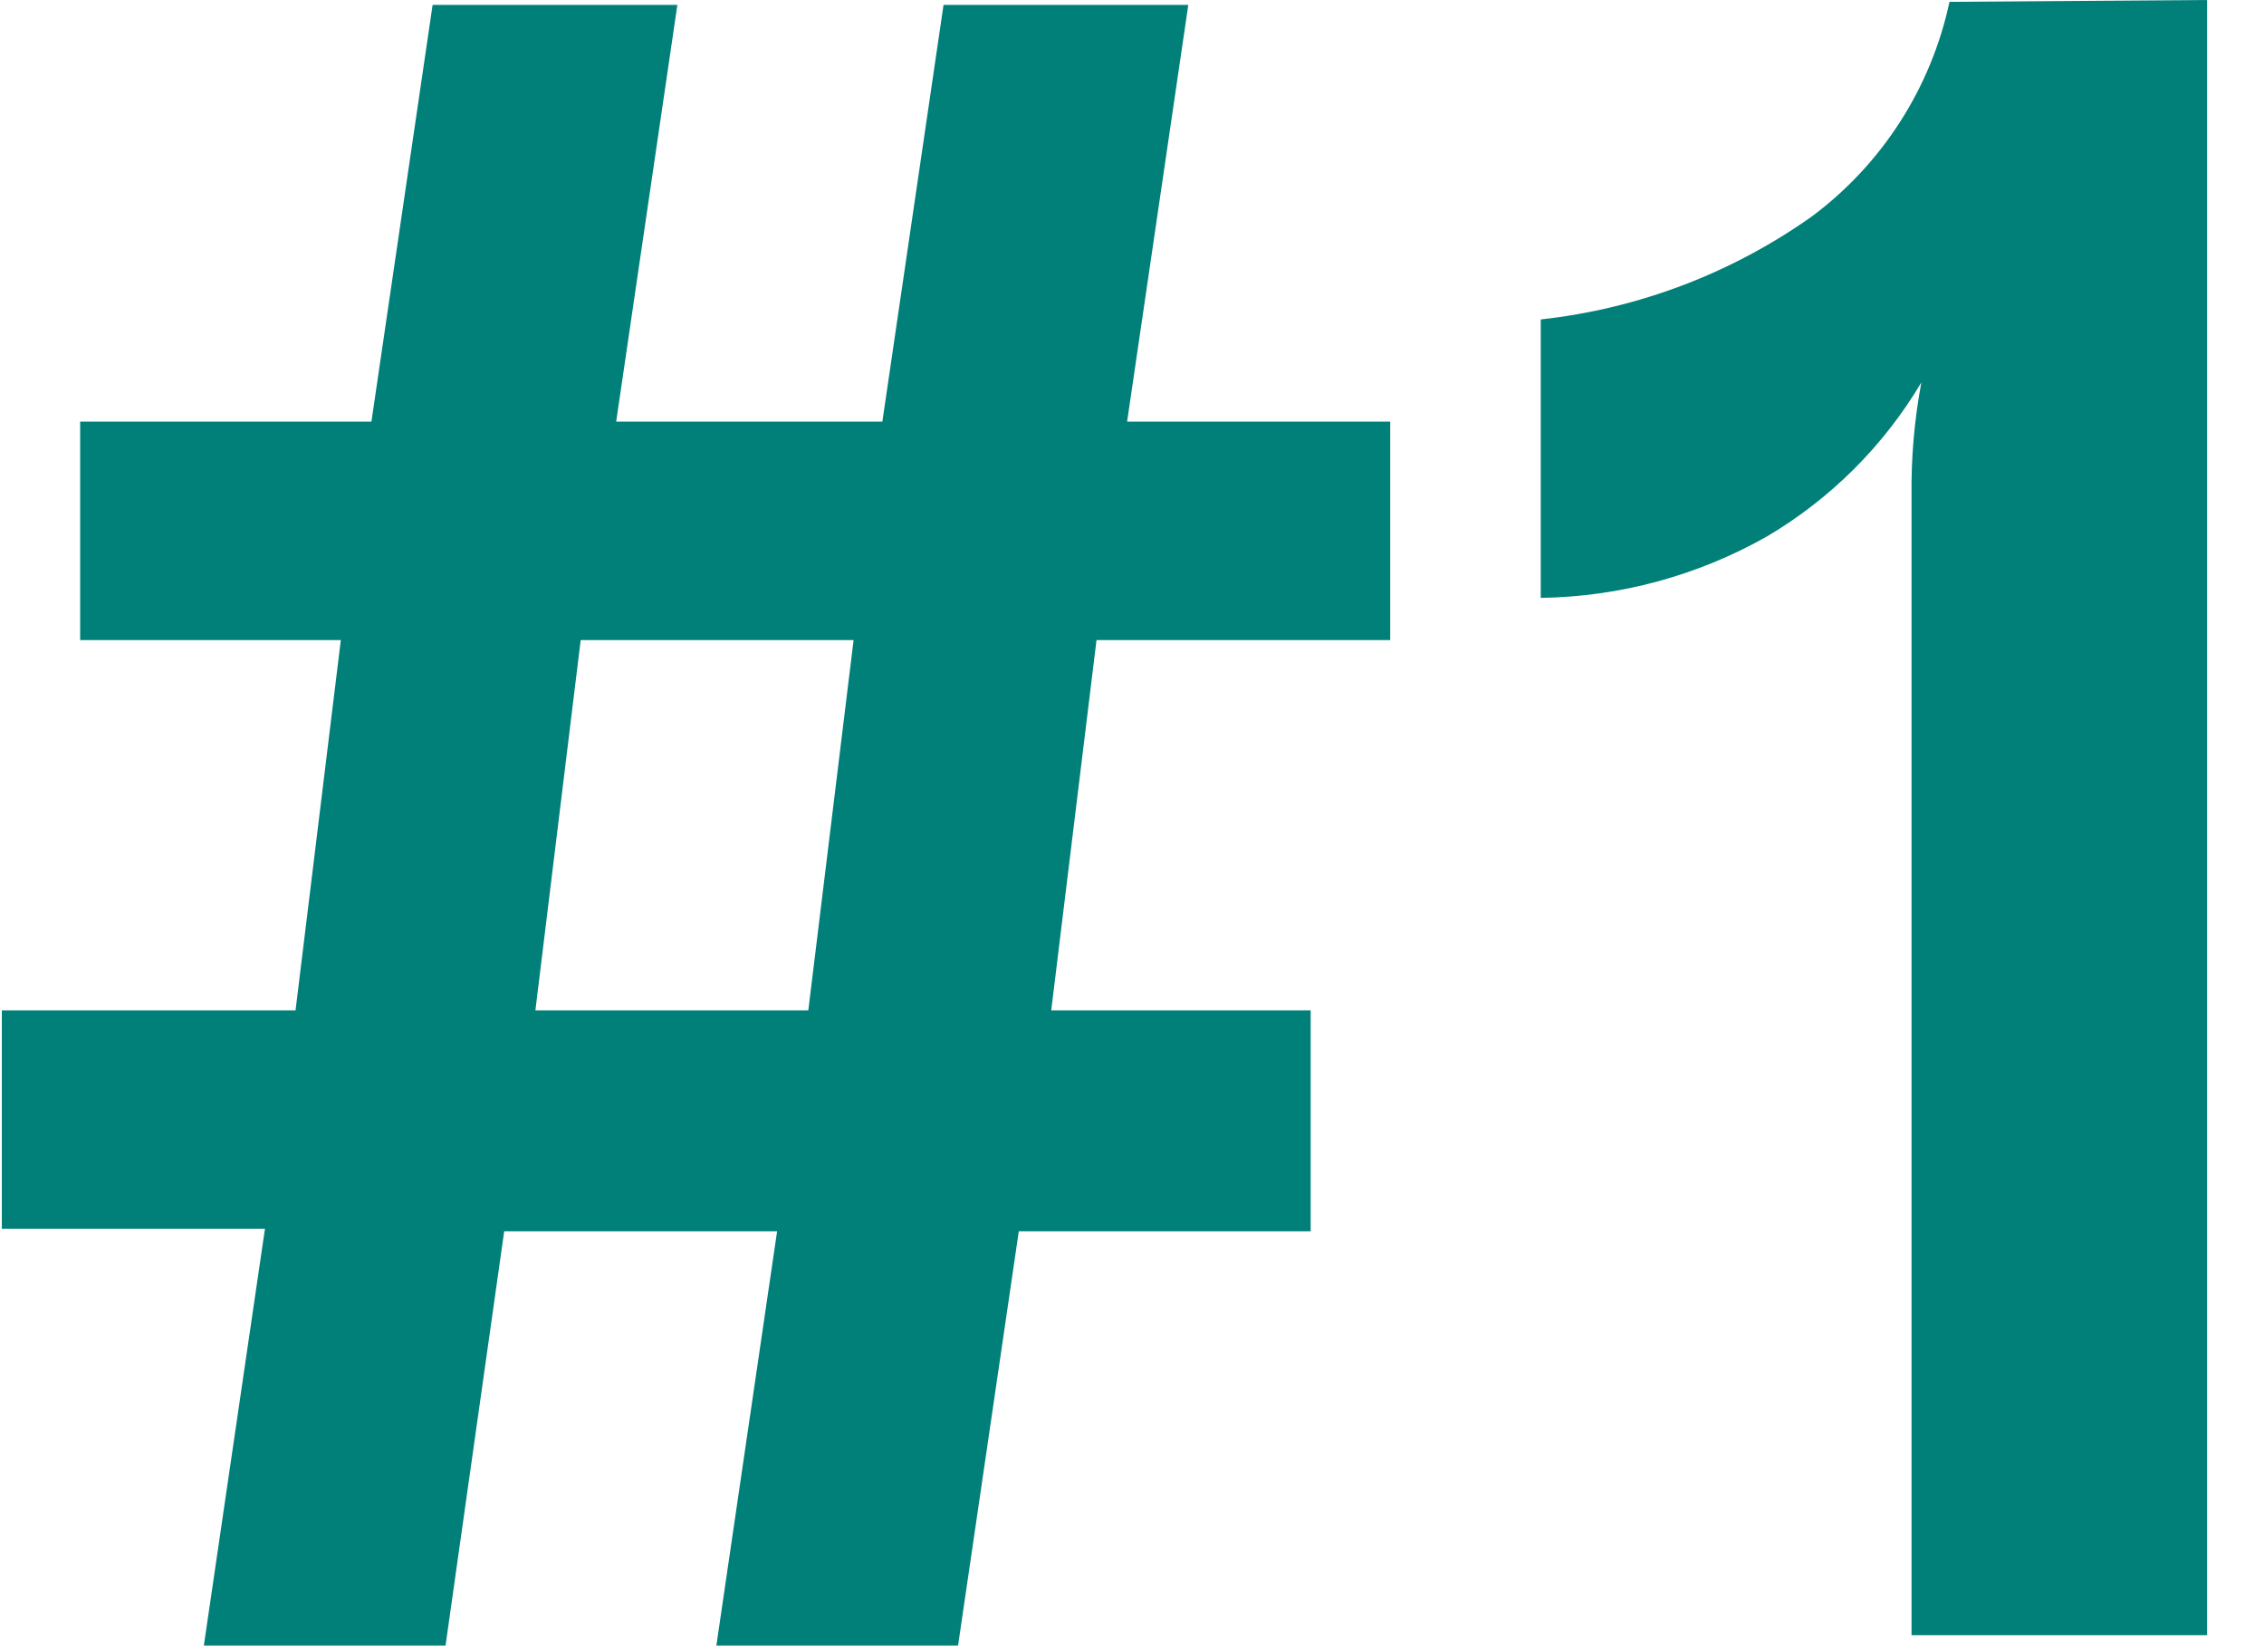
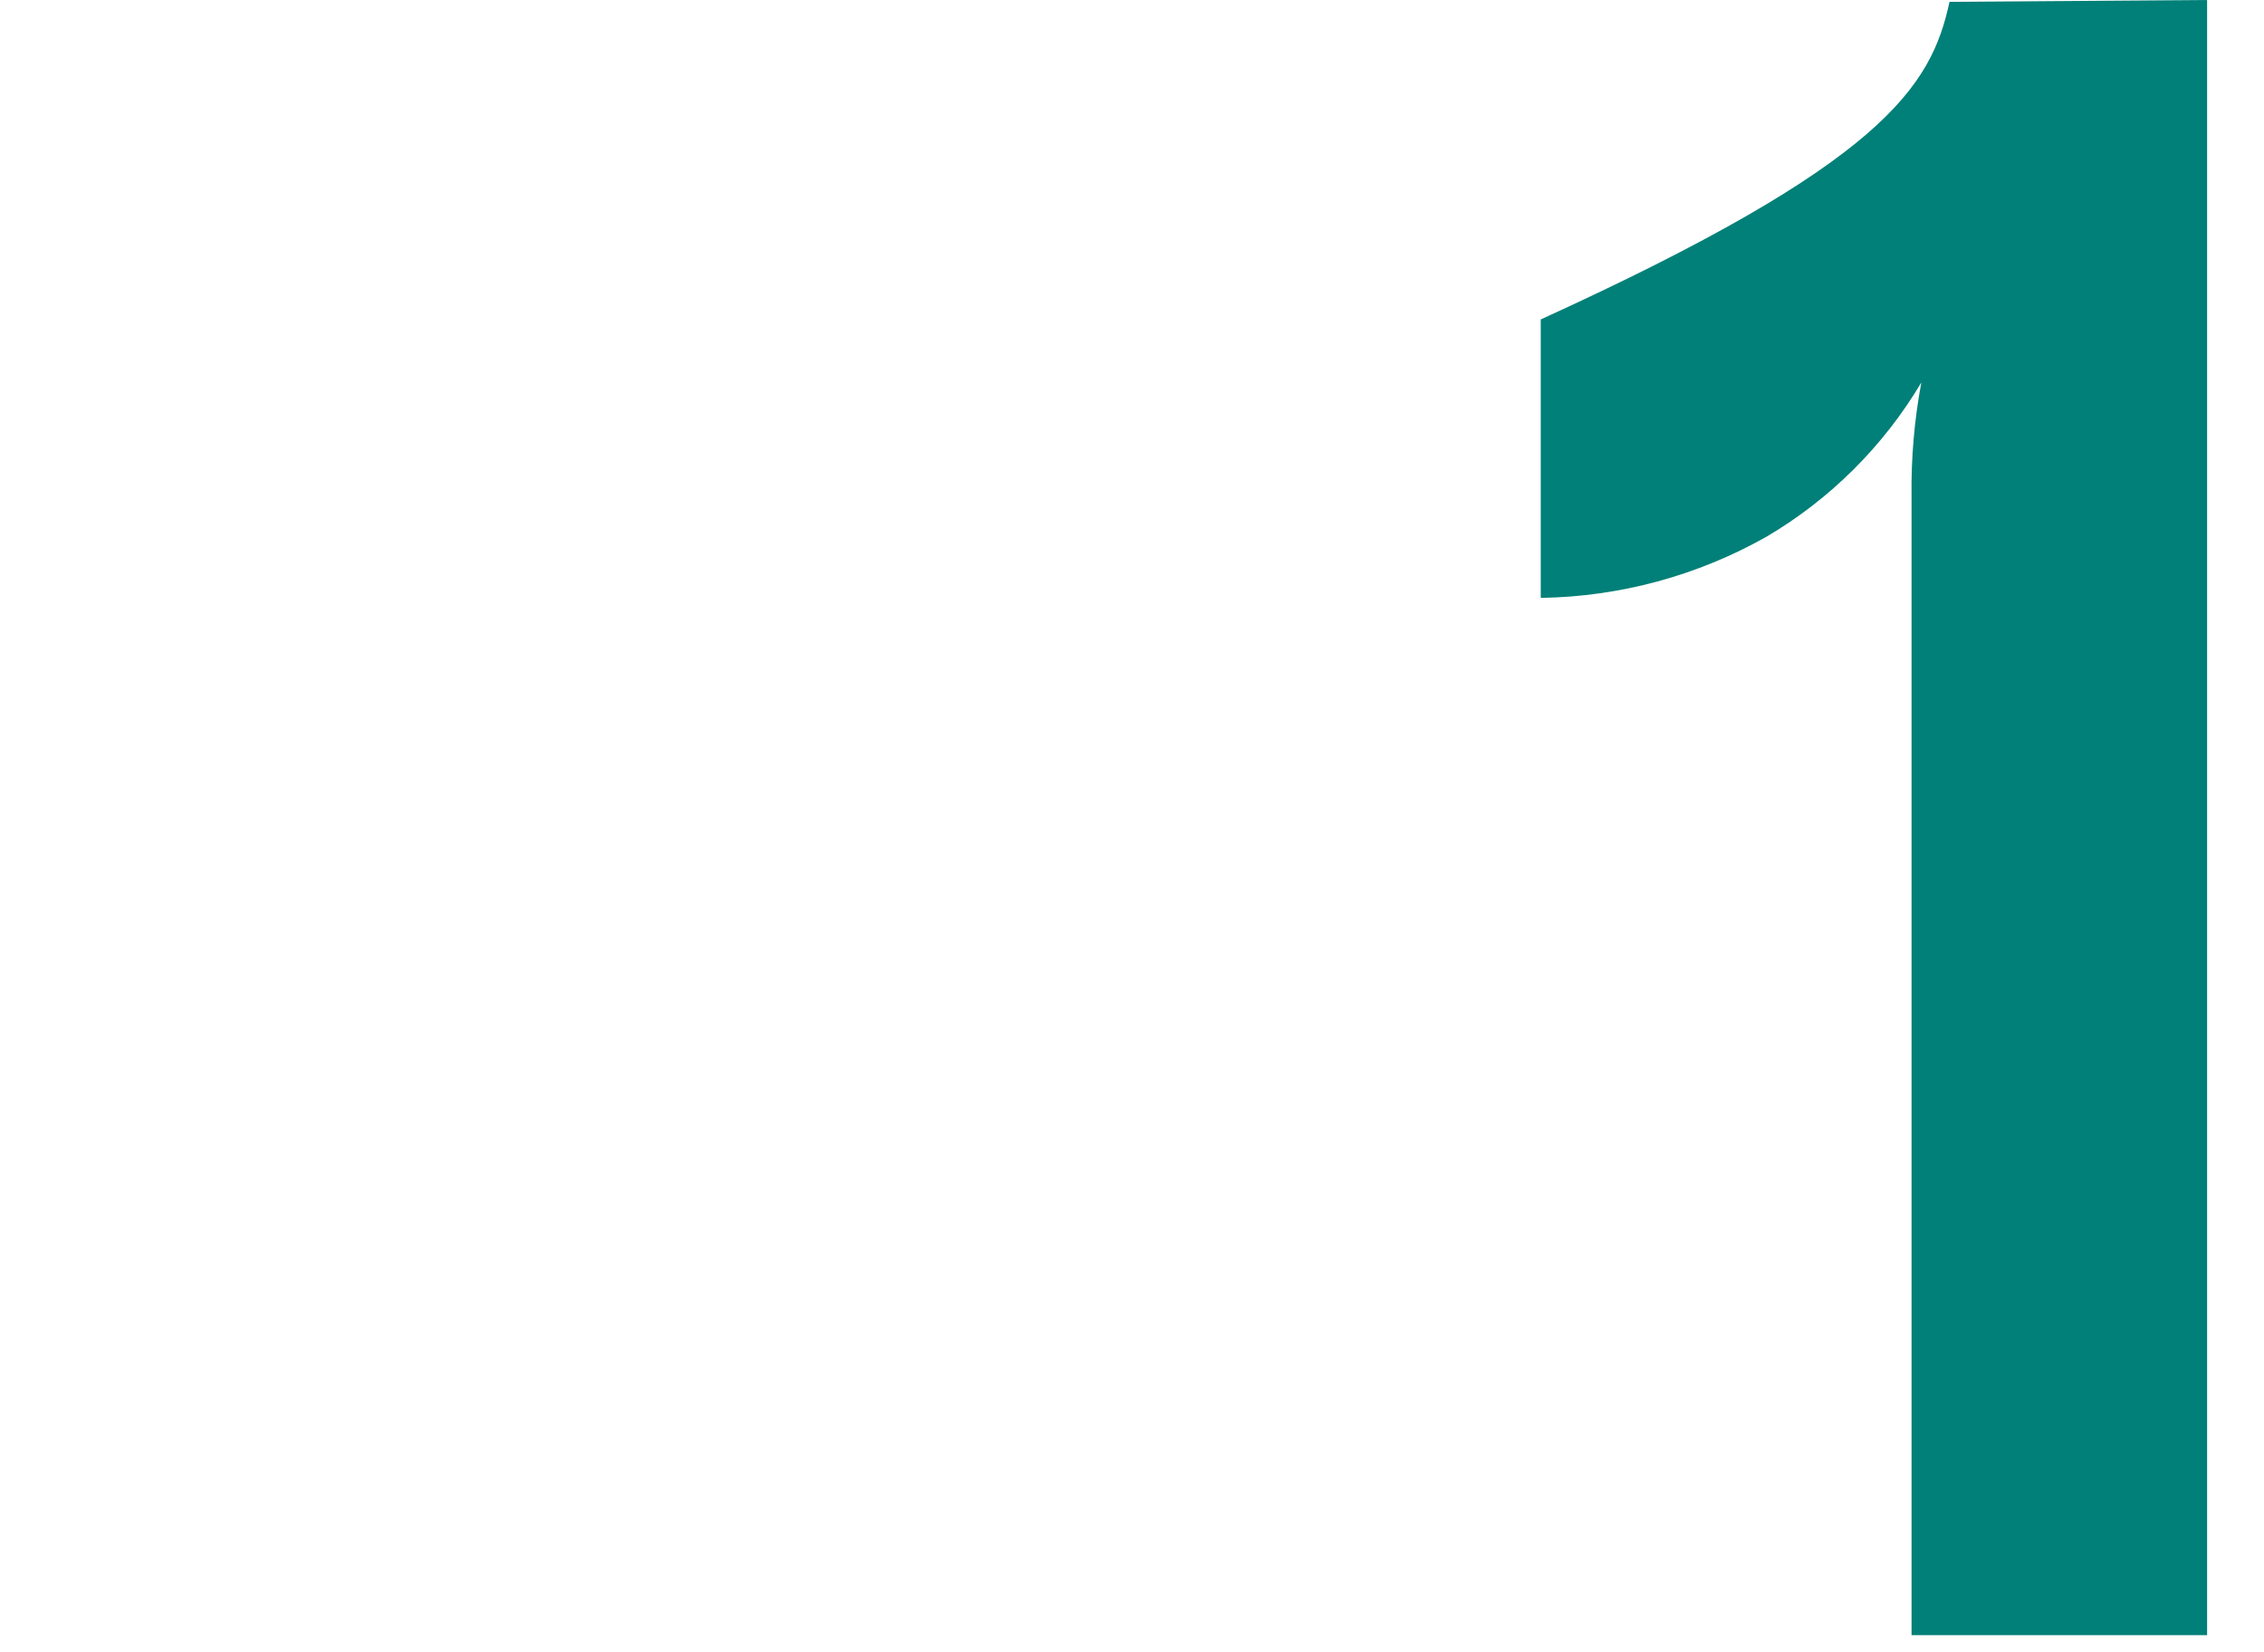
<svg xmlns="http://www.w3.org/2000/svg" data-element="BadgeIconDesktop" data-component="Dermbadge" data-source-file="dermbadge.js" width="37" height="27" viewBox="0 0 37 27" fill="none">
  <g clip-path="url(#clip0_17489_6572)">
-     <path d="M36.07 0V26.72H31.24V8.12C31.231 7.493 31.285 6.866 31.4 6.25C30.782 7.29 29.912 8.156 28.87 8.77C27.743 9.407 26.474 9.751 25.18 9.77V5.22C26.78 5.044 28.308 4.463 29.62 3.53C30.766 2.673 31.561 1.429 31.86 0.03L36.07 0Z" fill="#008078" />
-     <path d="M7.28 26.9H3.33L4.33 20.08H0.03V16.51H4.83L5.57 10.46H1.31V6.89H6.07L7.07 0.08H11.07L10.07 6.89H14.42L15.42 0.08H19.42L18.42 6.89H22.72V10.46H17.92L17.18 16.51H21.42V20.12H16.65L15.65 26.94H11.7L12.7 20.12H8.24L7.28 26.9ZM9.49 10.46L8.75 16.51H13.21L13.95 10.46H9.49Z" fill="#008078" />
+     <path d="M36.07 0V26.72H31.24V8.12C31.231 7.493 31.285 6.866 31.4 6.25C30.782 7.29 29.912 8.156 28.87 8.77C27.743 9.407 26.474 9.751 25.18 9.77V5.22C30.766 2.673 31.561 1.429 31.86 0.03L36.07 0Z" fill="#008078" />
  </g>
  <defs>
    <clipPath id="clip0_17489_6572">
      <rect width="36.07" height="26.89" fill="white" />
    </clipPath>
  </defs>
</svg>